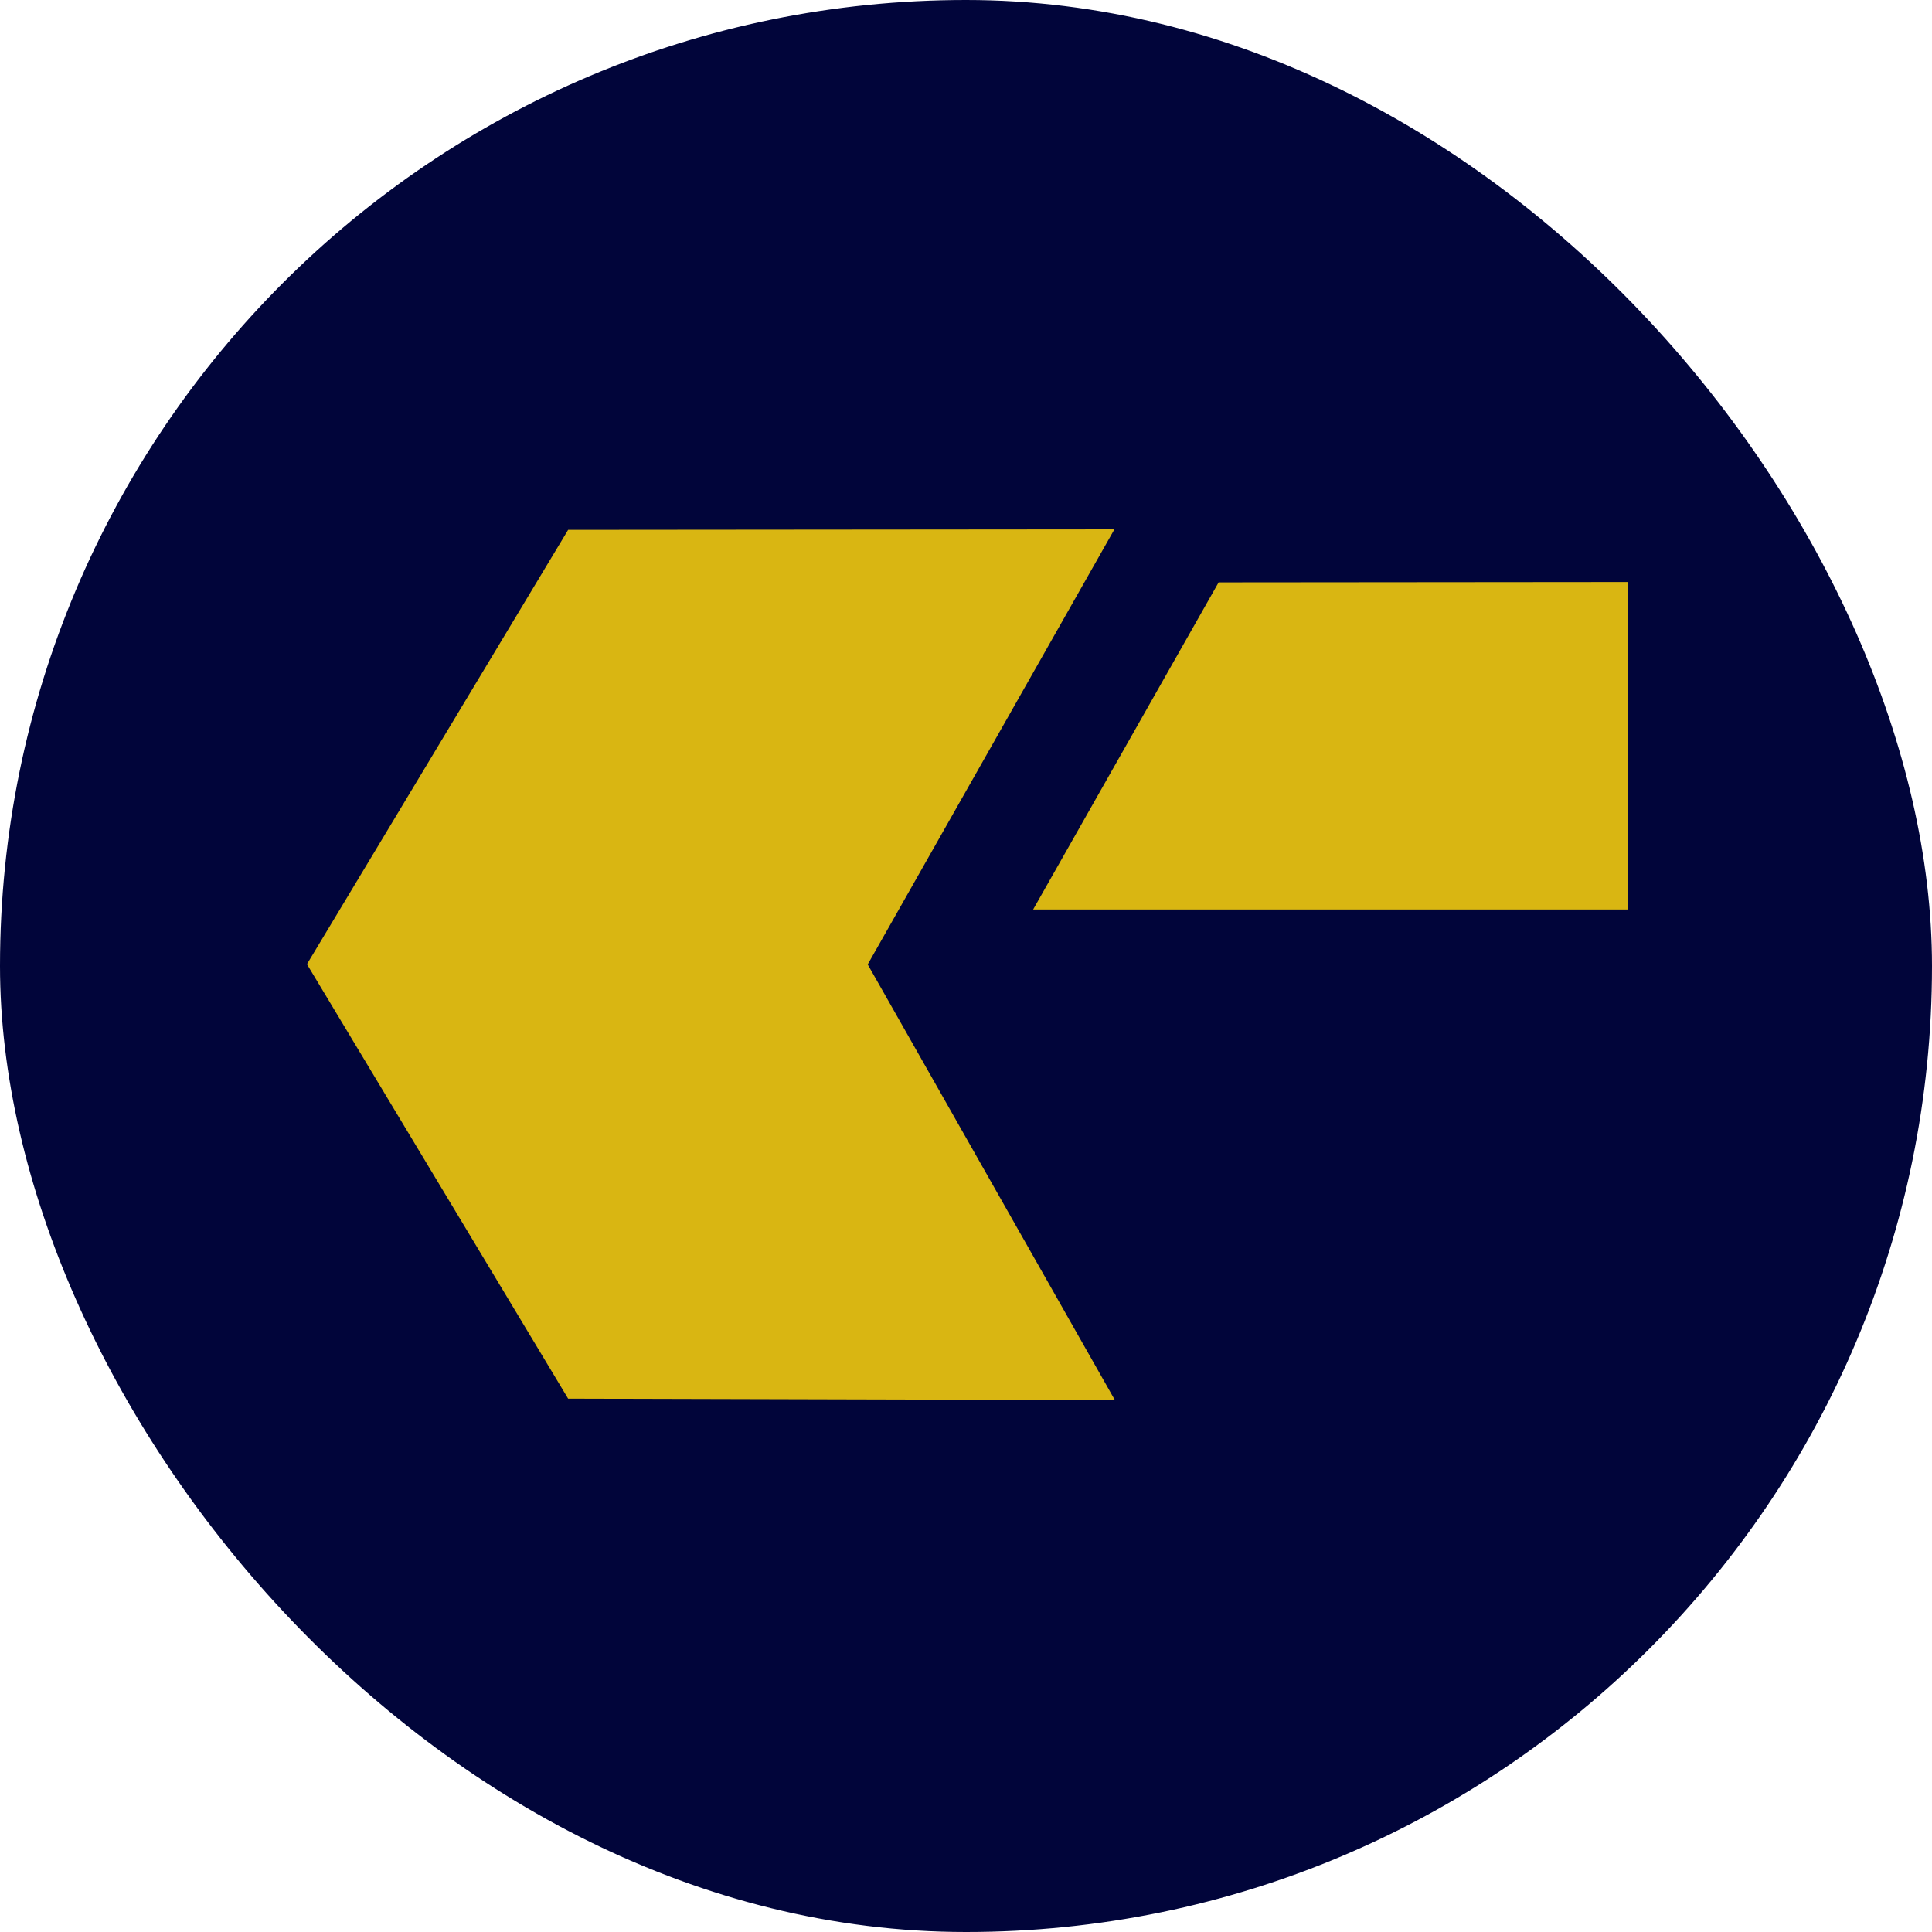
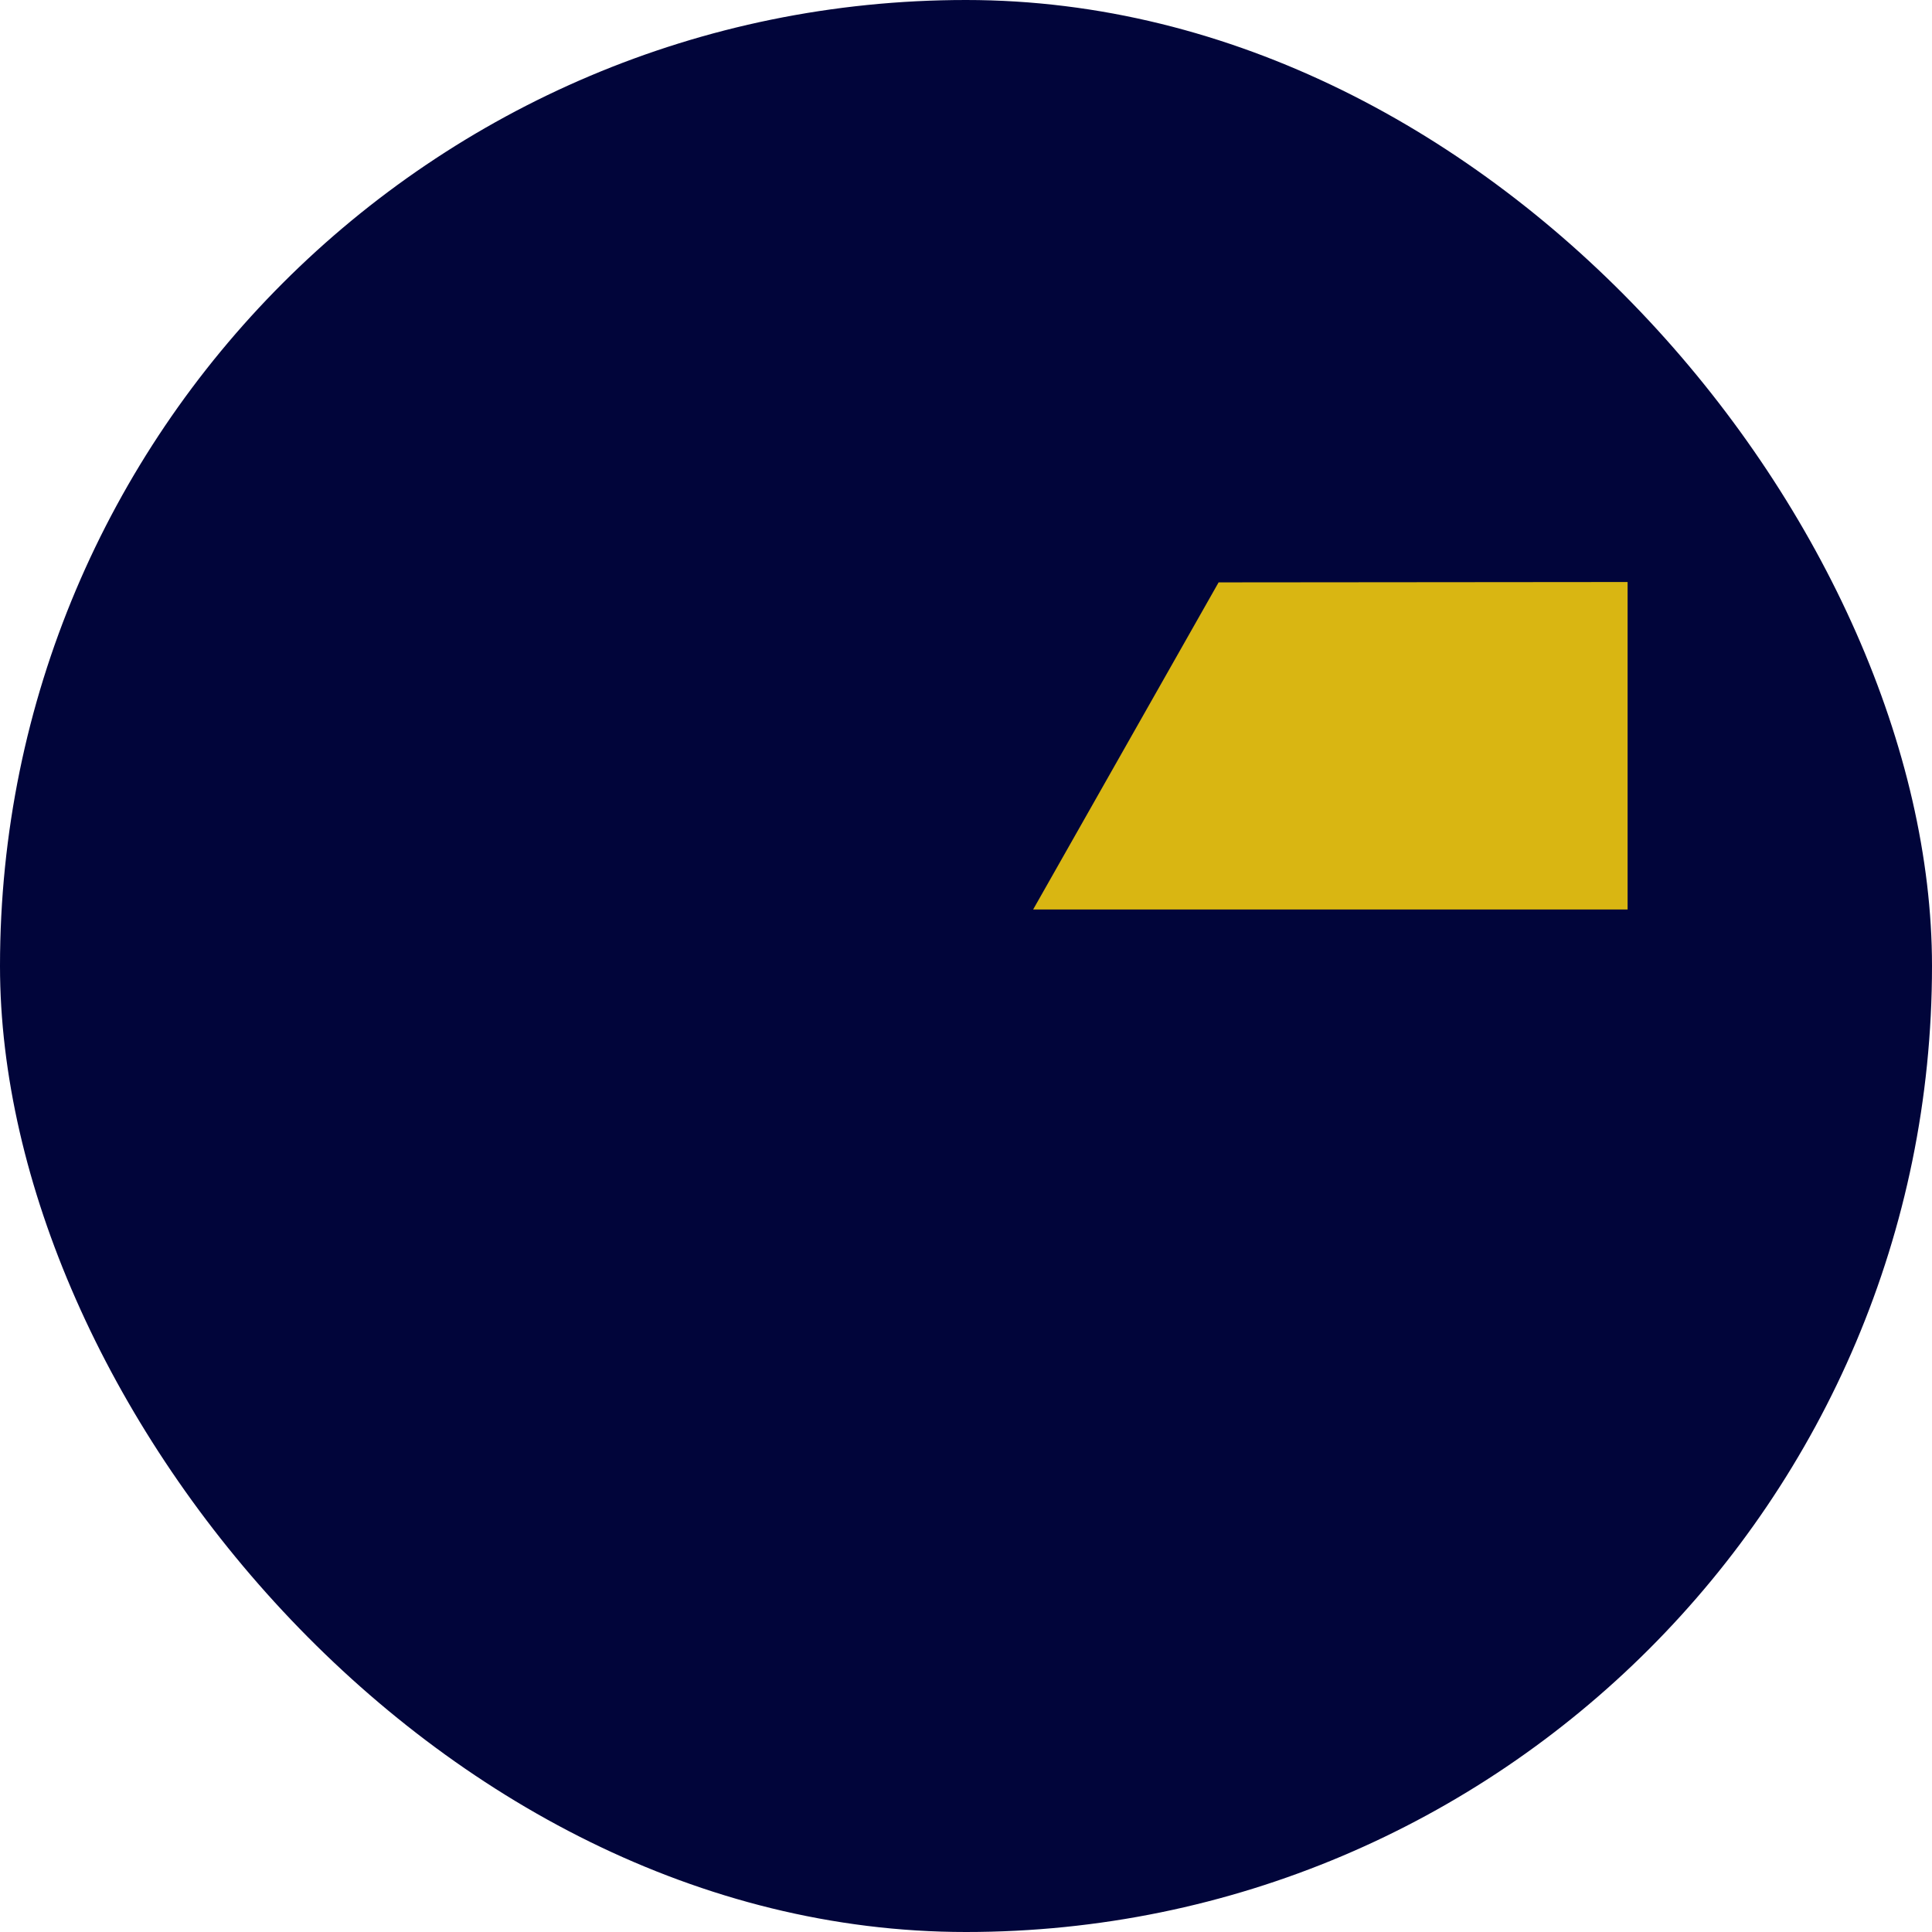
<svg xmlns="http://www.w3.org/2000/svg" version="1.1" width="16" height="16">
  <svg width="16" height="16" viewBox="0 0 16 16" fill="none">
    <rect width="16" height="16" rx="8" fill="#01053A" />
    <path d="M13.479 4.82L10.092 4.823L8.556 7.532H13.479V4.82Z" fill="#D9B612" />
-     <path d="M4.705 11.583L2.542 7.985L4.705 4.388L9.229 4.384L7.186 7.987L9.233 11.595L4.705 11.583Z" fill="#D9B612" />
  </svg>
  <style>@media (prefers-color-scheme: light) { :root { filter: none; } }
</style>
</svg>